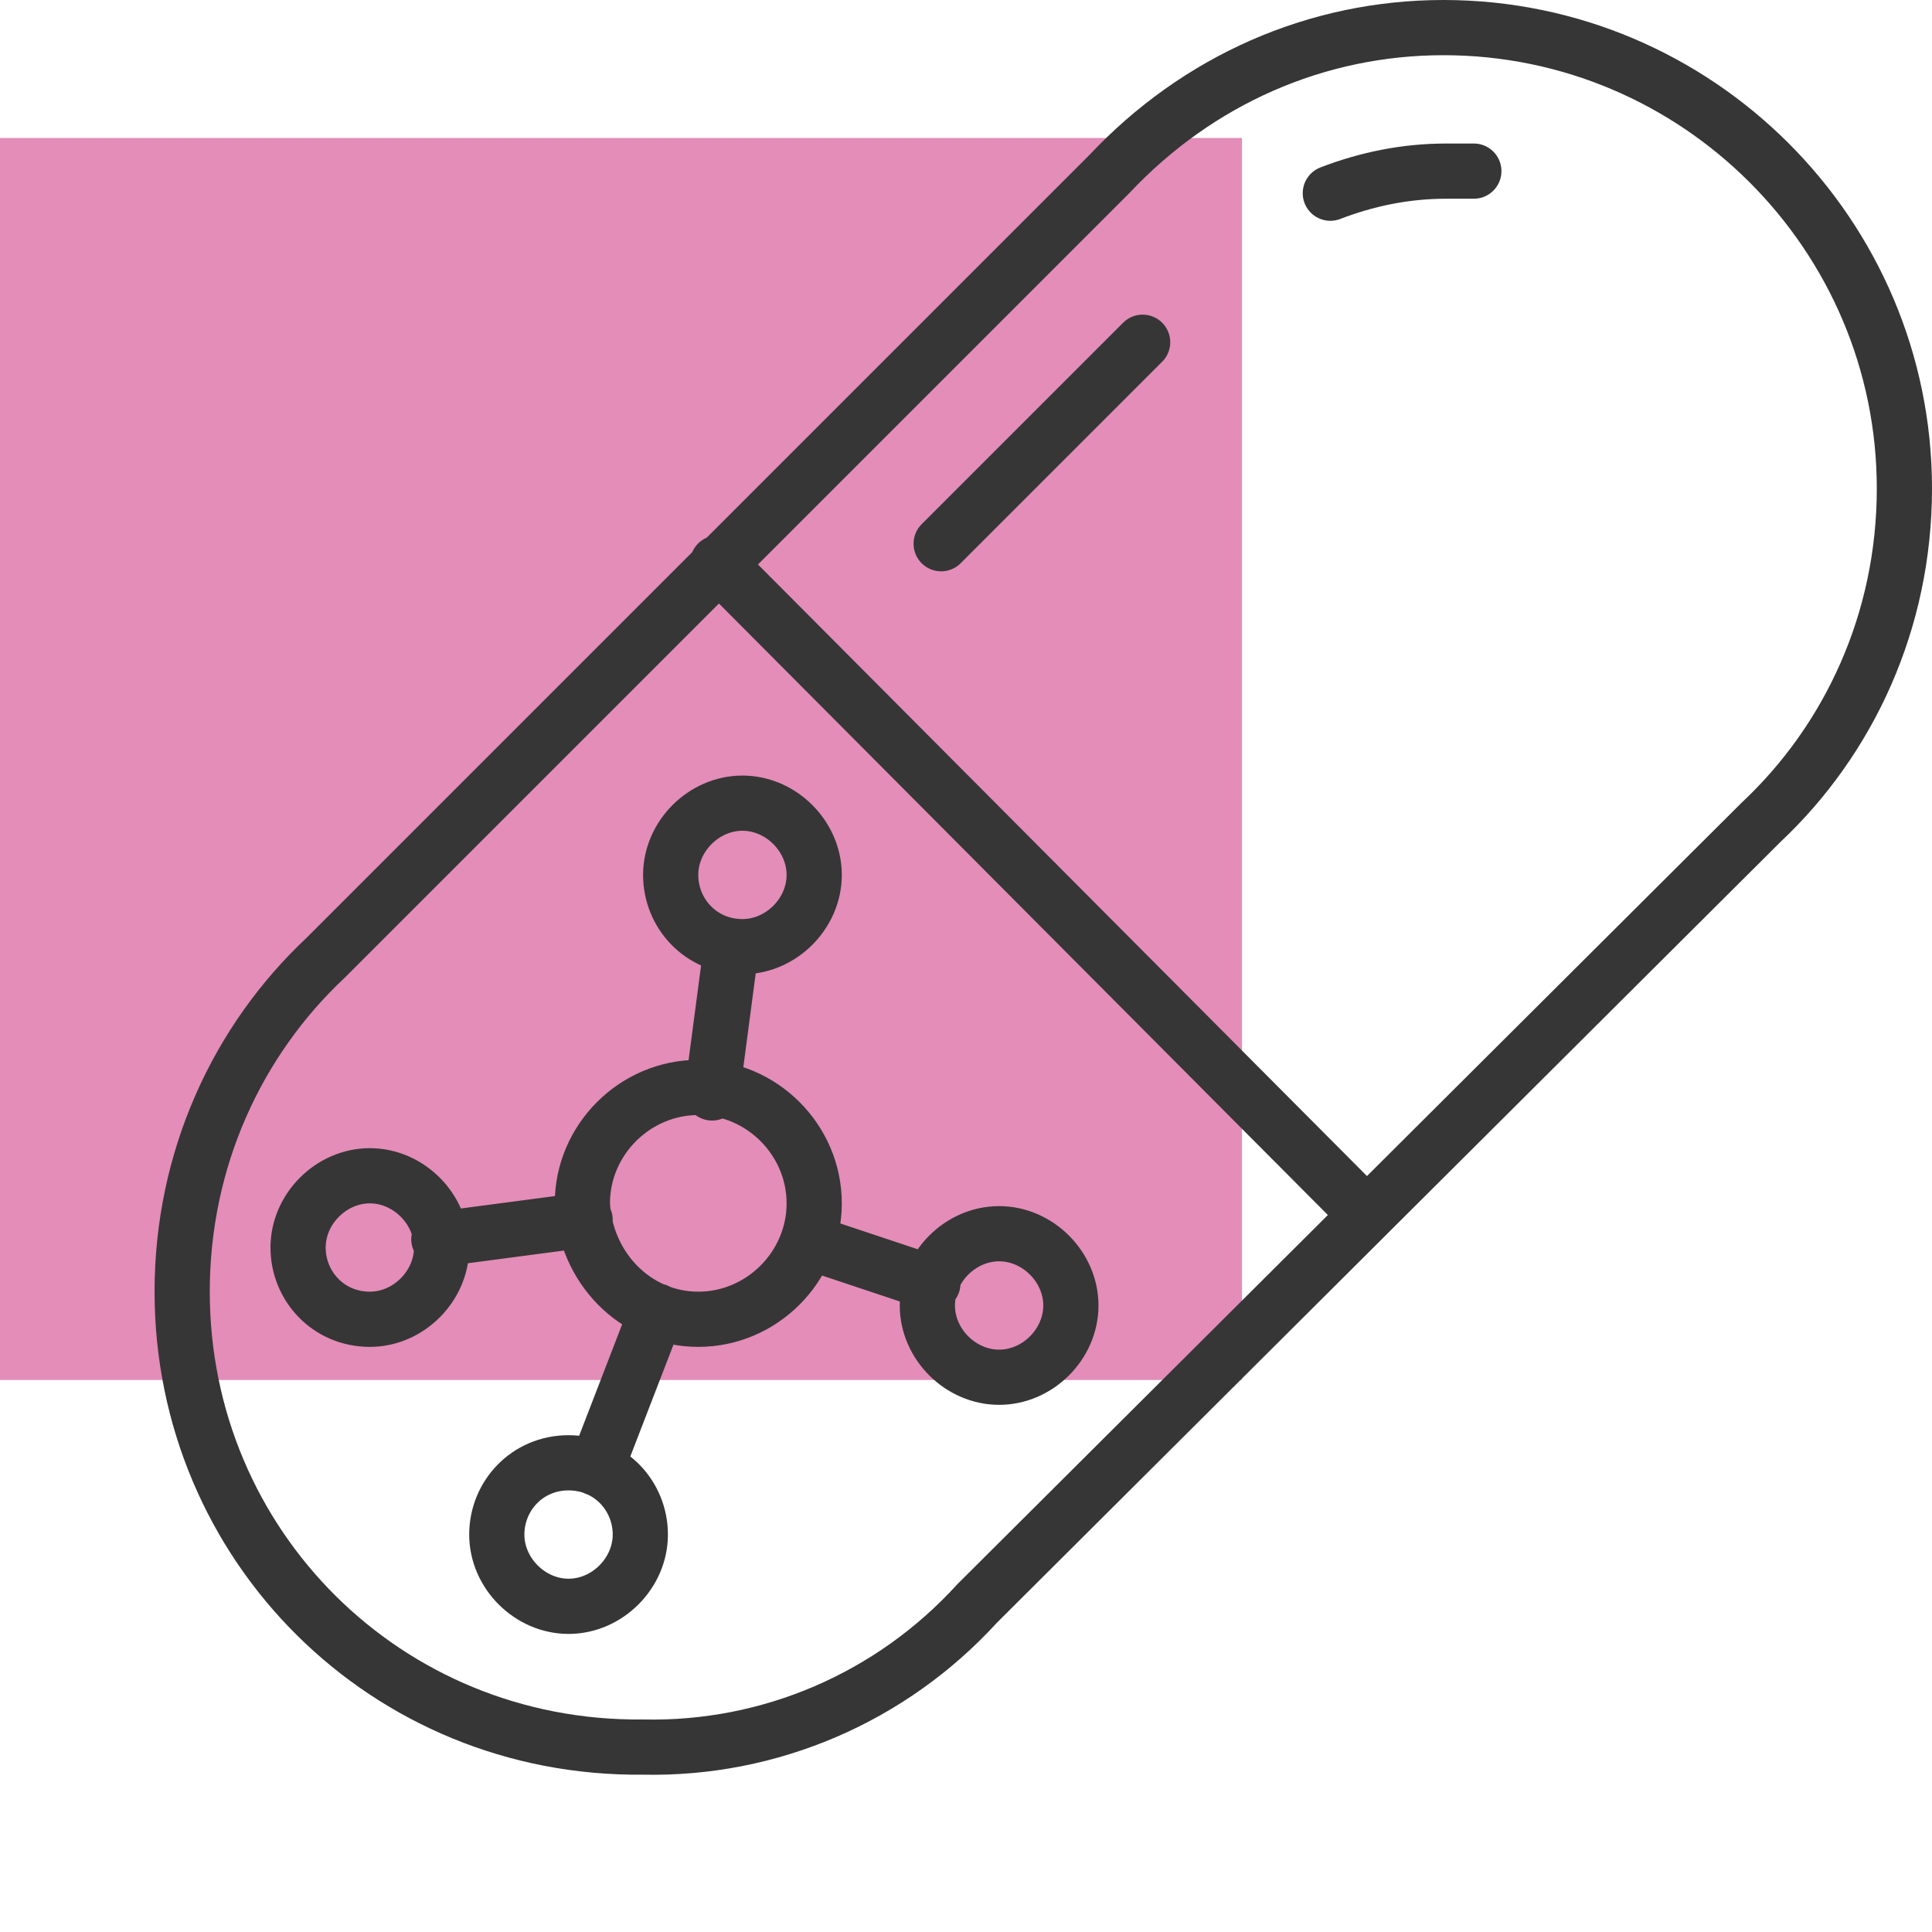
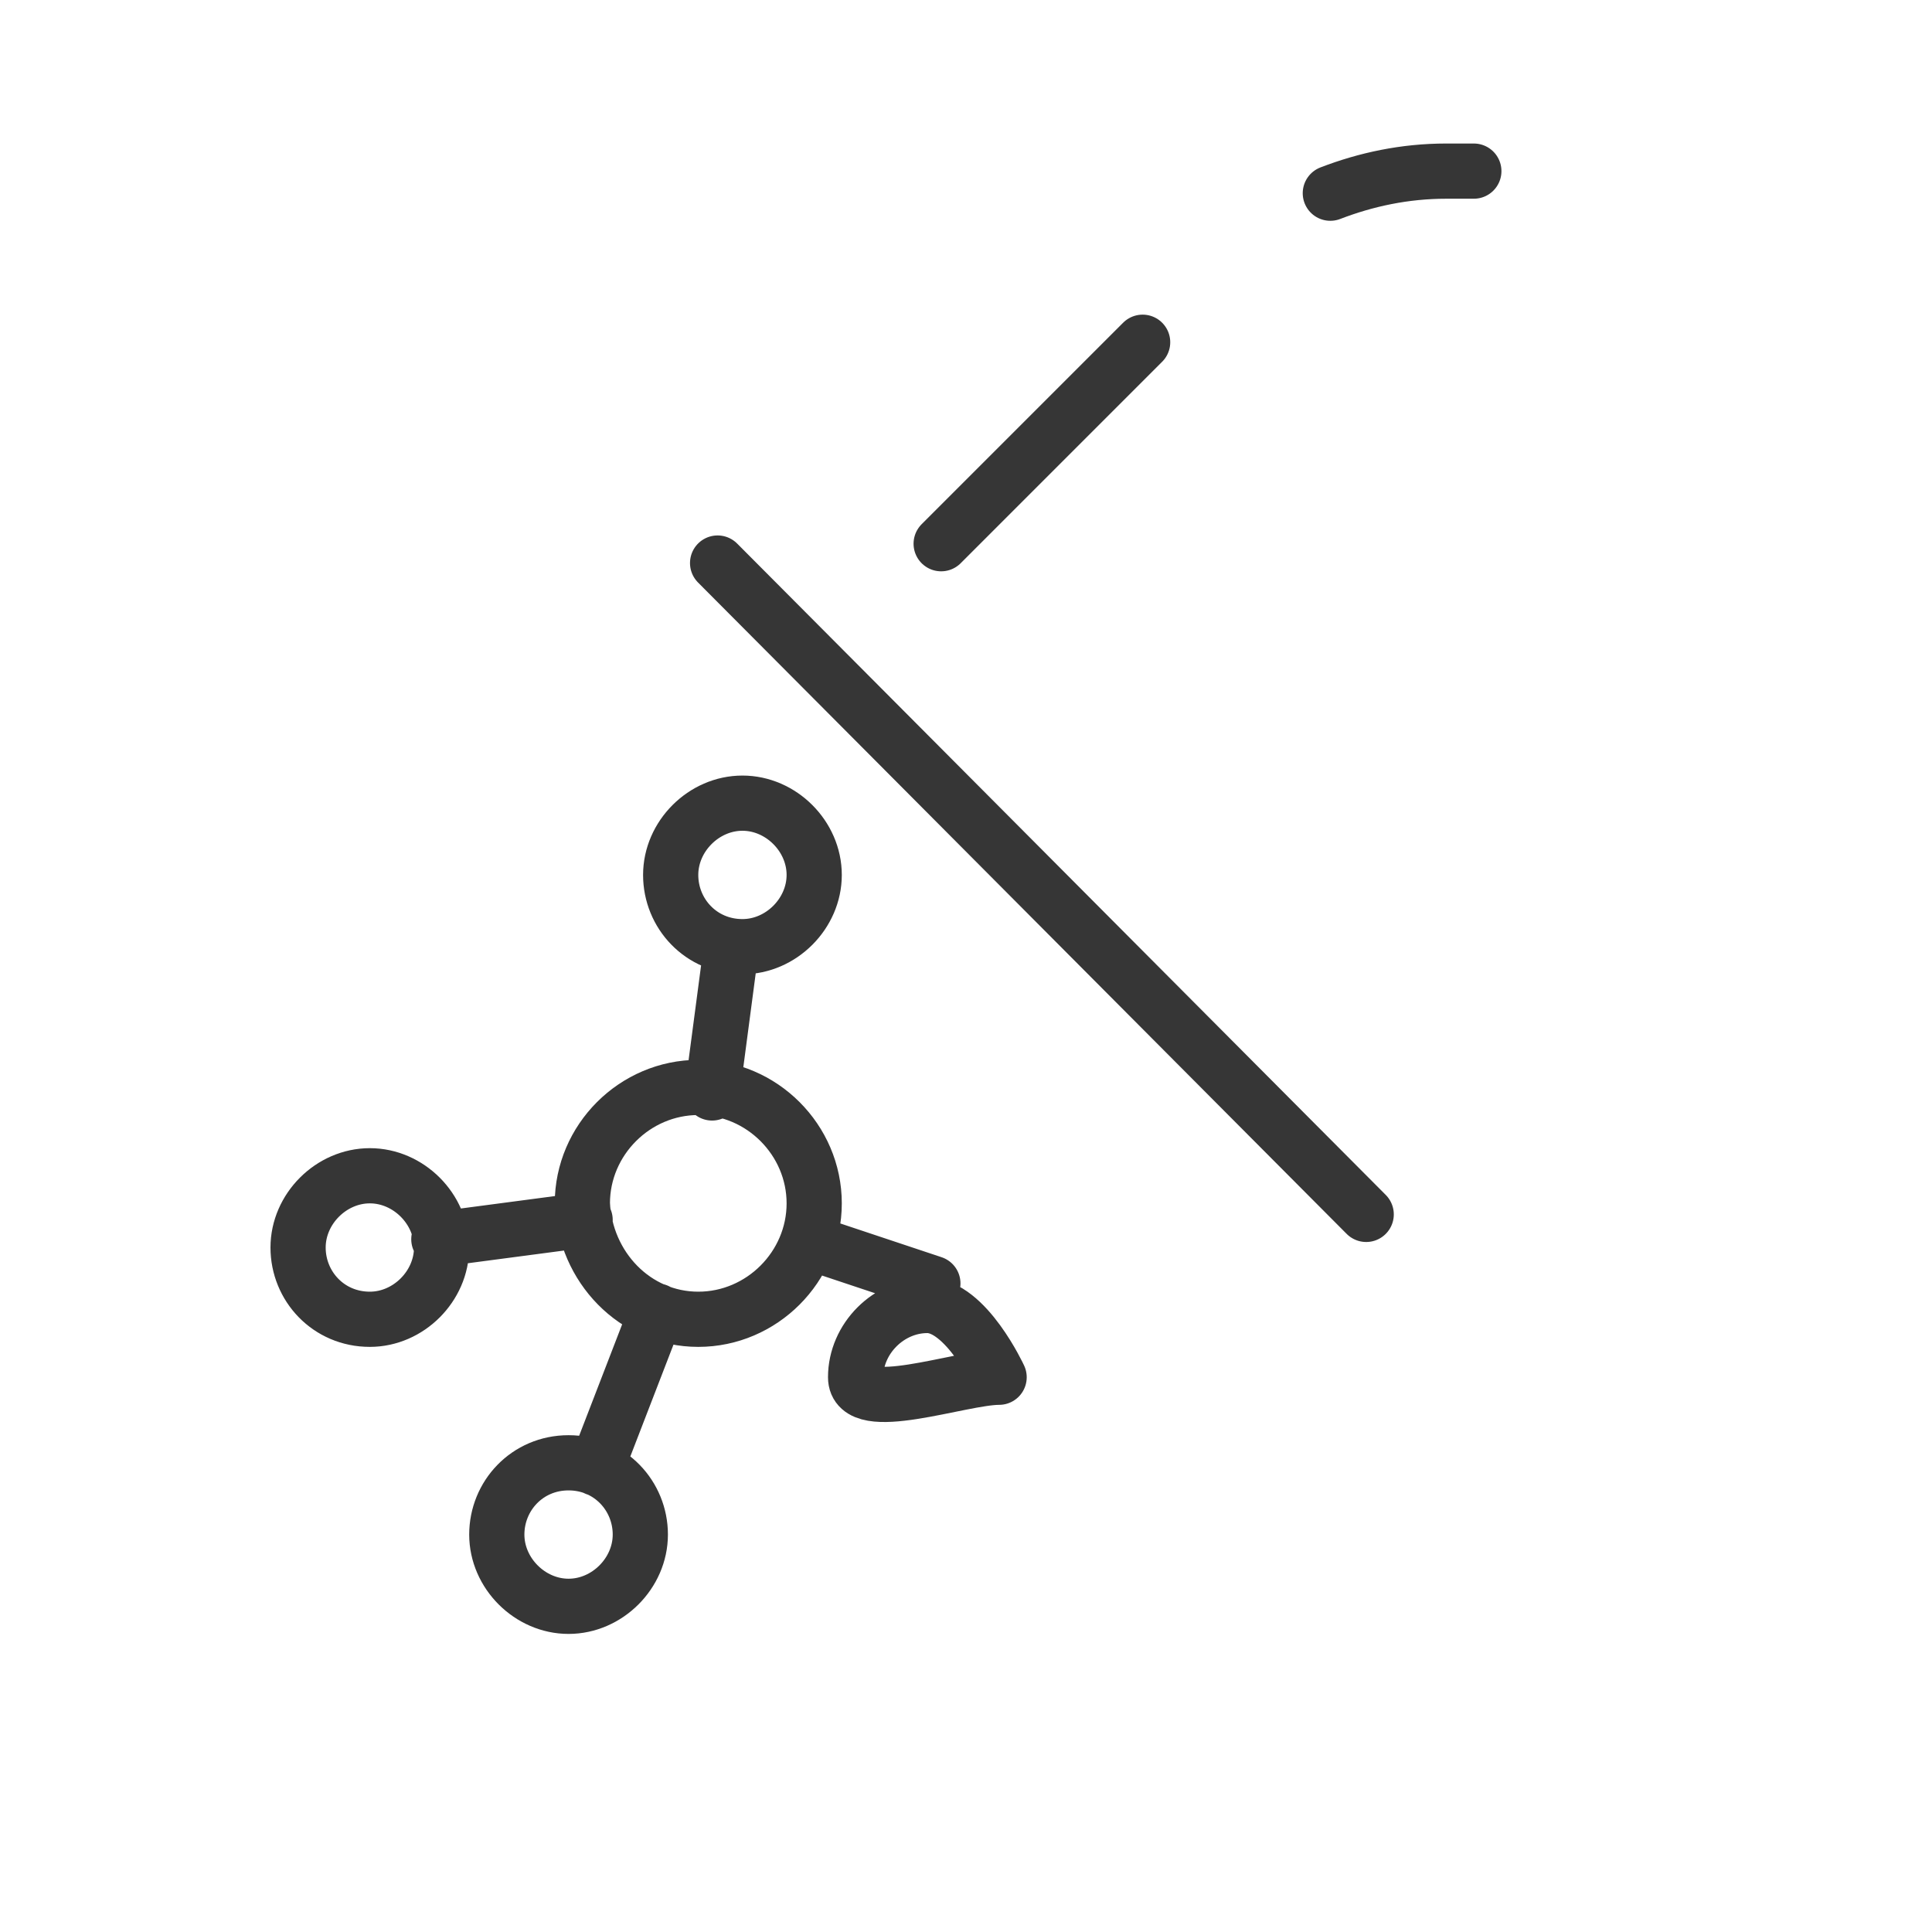
<svg xmlns="http://www.w3.org/2000/svg" version="1.1" id="Ebene_1" x="0px" y="0px" viewBox="0 0 70 70" style="enable-background:new 0 0 70 70;" xml:space="preserve">
  <style type="text/css">
	.st0{opacity:0.5;fill:#C91D73;enable-background:new    ;}
	.st1{fill:none;stroke:#363636;stroke-width:2;stroke-linecap:round;stroke-linejoin:round;}
</style>
  <g id="RECTANGLE">
-     <rect y="5" class="st0" width="45" height="45" />
-   </g>
+     </g>
  <g id="Ebene_9">
    <g>
-       <path class="st1" d="M40.2,6.3C43.4,2.9,47.7,1,52.3,1C61.5,1,69,8.5,69,17.7c0,4.8-2,9.1-5.2,12.1L35.4,58.1    c-3.1,3.4-7.5,5.3-12.1,5.2C14,63.4,6.6,56,6.6,46.8c0-4.8,2-9.1,5.2-12.1L40.2,6.3L40.2,6.3z" />
-       <path class="st1" d="M48.2,7c1.3-0.5,2.7-0.8,4.2-0.8c0.4,0,0.7,0,1,0 M34.1,19.7l7.3-7.3 M49.5,44L26,20.4 M25.3,47.8    c2.3,0,4.2-1.9,4.2-4.2s-1.9-4.2-4.2-4.2l0,0c-2.3,0-4.2,1.9-4.2,4.2C21.2,45.9,23,47.8,25.3,47.8z M26.9,34.3    c1.4,0,2.6-1.2,2.6-2.6s-1.2-2.6-2.6-2.6l0,0c-1.4,0-2.6,1.2-2.6,2.6S25.4,34.3,26.9,34.3z M13.4,47.8c1.4,0,2.6-1.2,2.6-2.6    s-1.2-2.6-2.6-2.6s-2.6,1.2-2.6,2.6S11.9,47.8,13.4,47.8z M20.6,58.2c1.4,0,2.6-1.2,2.6-2.6S22.1,53,20.6,53S18,54.2,18,55.6    S19.2,58.2,20.6,58.2L20.6,58.2z M36.2,49.9c1.4,0,2.6-1.2,2.6-2.6s-1.2-2.6-2.6-2.6c-1.4,0-2.6,1.2-2.6,2.6S34.8,49.9,36.2,49.9    L36.2,49.9z M33.8,46.5L29.3,45 M26.5,34.3l-0.7,5.3 M23.8,47.5l-2.2,5.7 M21.2,44.2l-5.3,0.7" />
+       <path class="st1" d="M48.2,7c1.3-0.5,2.7-0.8,4.2-0.8c0.4,0,0.7,0,1,0 M34.1,19.7l7.3-7.3 M49.5,44L26,20.4 M25.3,47.8    c2.3,0,4.2-1.9,4.2-4.2s-1.9-4.2-4.2-4.2l0,0c-2.3,0-4.2,1.9-4.2,4.2C21.2,45.9,23,47.8,25.3,47.8z M26.9,34.3    c1.4,0,2.6-1.2,2.6-2.6s-1.2-2.6-2.6-2.6l0,0c-1.4,0-2.6,1.2-2.6,2.6S25.4,34.3,26.9,34.3z M13.4,47.8c1.4,0,2.6-1.2,2.6-2.6    s-1.2-2.6-2.6-2.6s-2.6,1.2-2.6,2.6S11.9,47.8,13.4,47.8z M20.6,58.2c1.4,0,2.6-1.2,2.6-2.6S22.1,53,20.6,53S18,54.2,18,55.6    S19.2,58.2,20.6,58.2L20.6,58.2z M36.2,49.9s-1.2-2.6-2.6-2.6c-1.4,0-2.6,1.2-2.6,2.6S34.8,49.9,36.2,49.9    L36.2,49.9z M33.8,46.5L29.3,45 M26.5,34.3l-0.7,5.3 M23.8,47.5l-2.2,5.7 M21.2,44.2l-5.3,0.7" />
    </g>
  </g>
</svg>